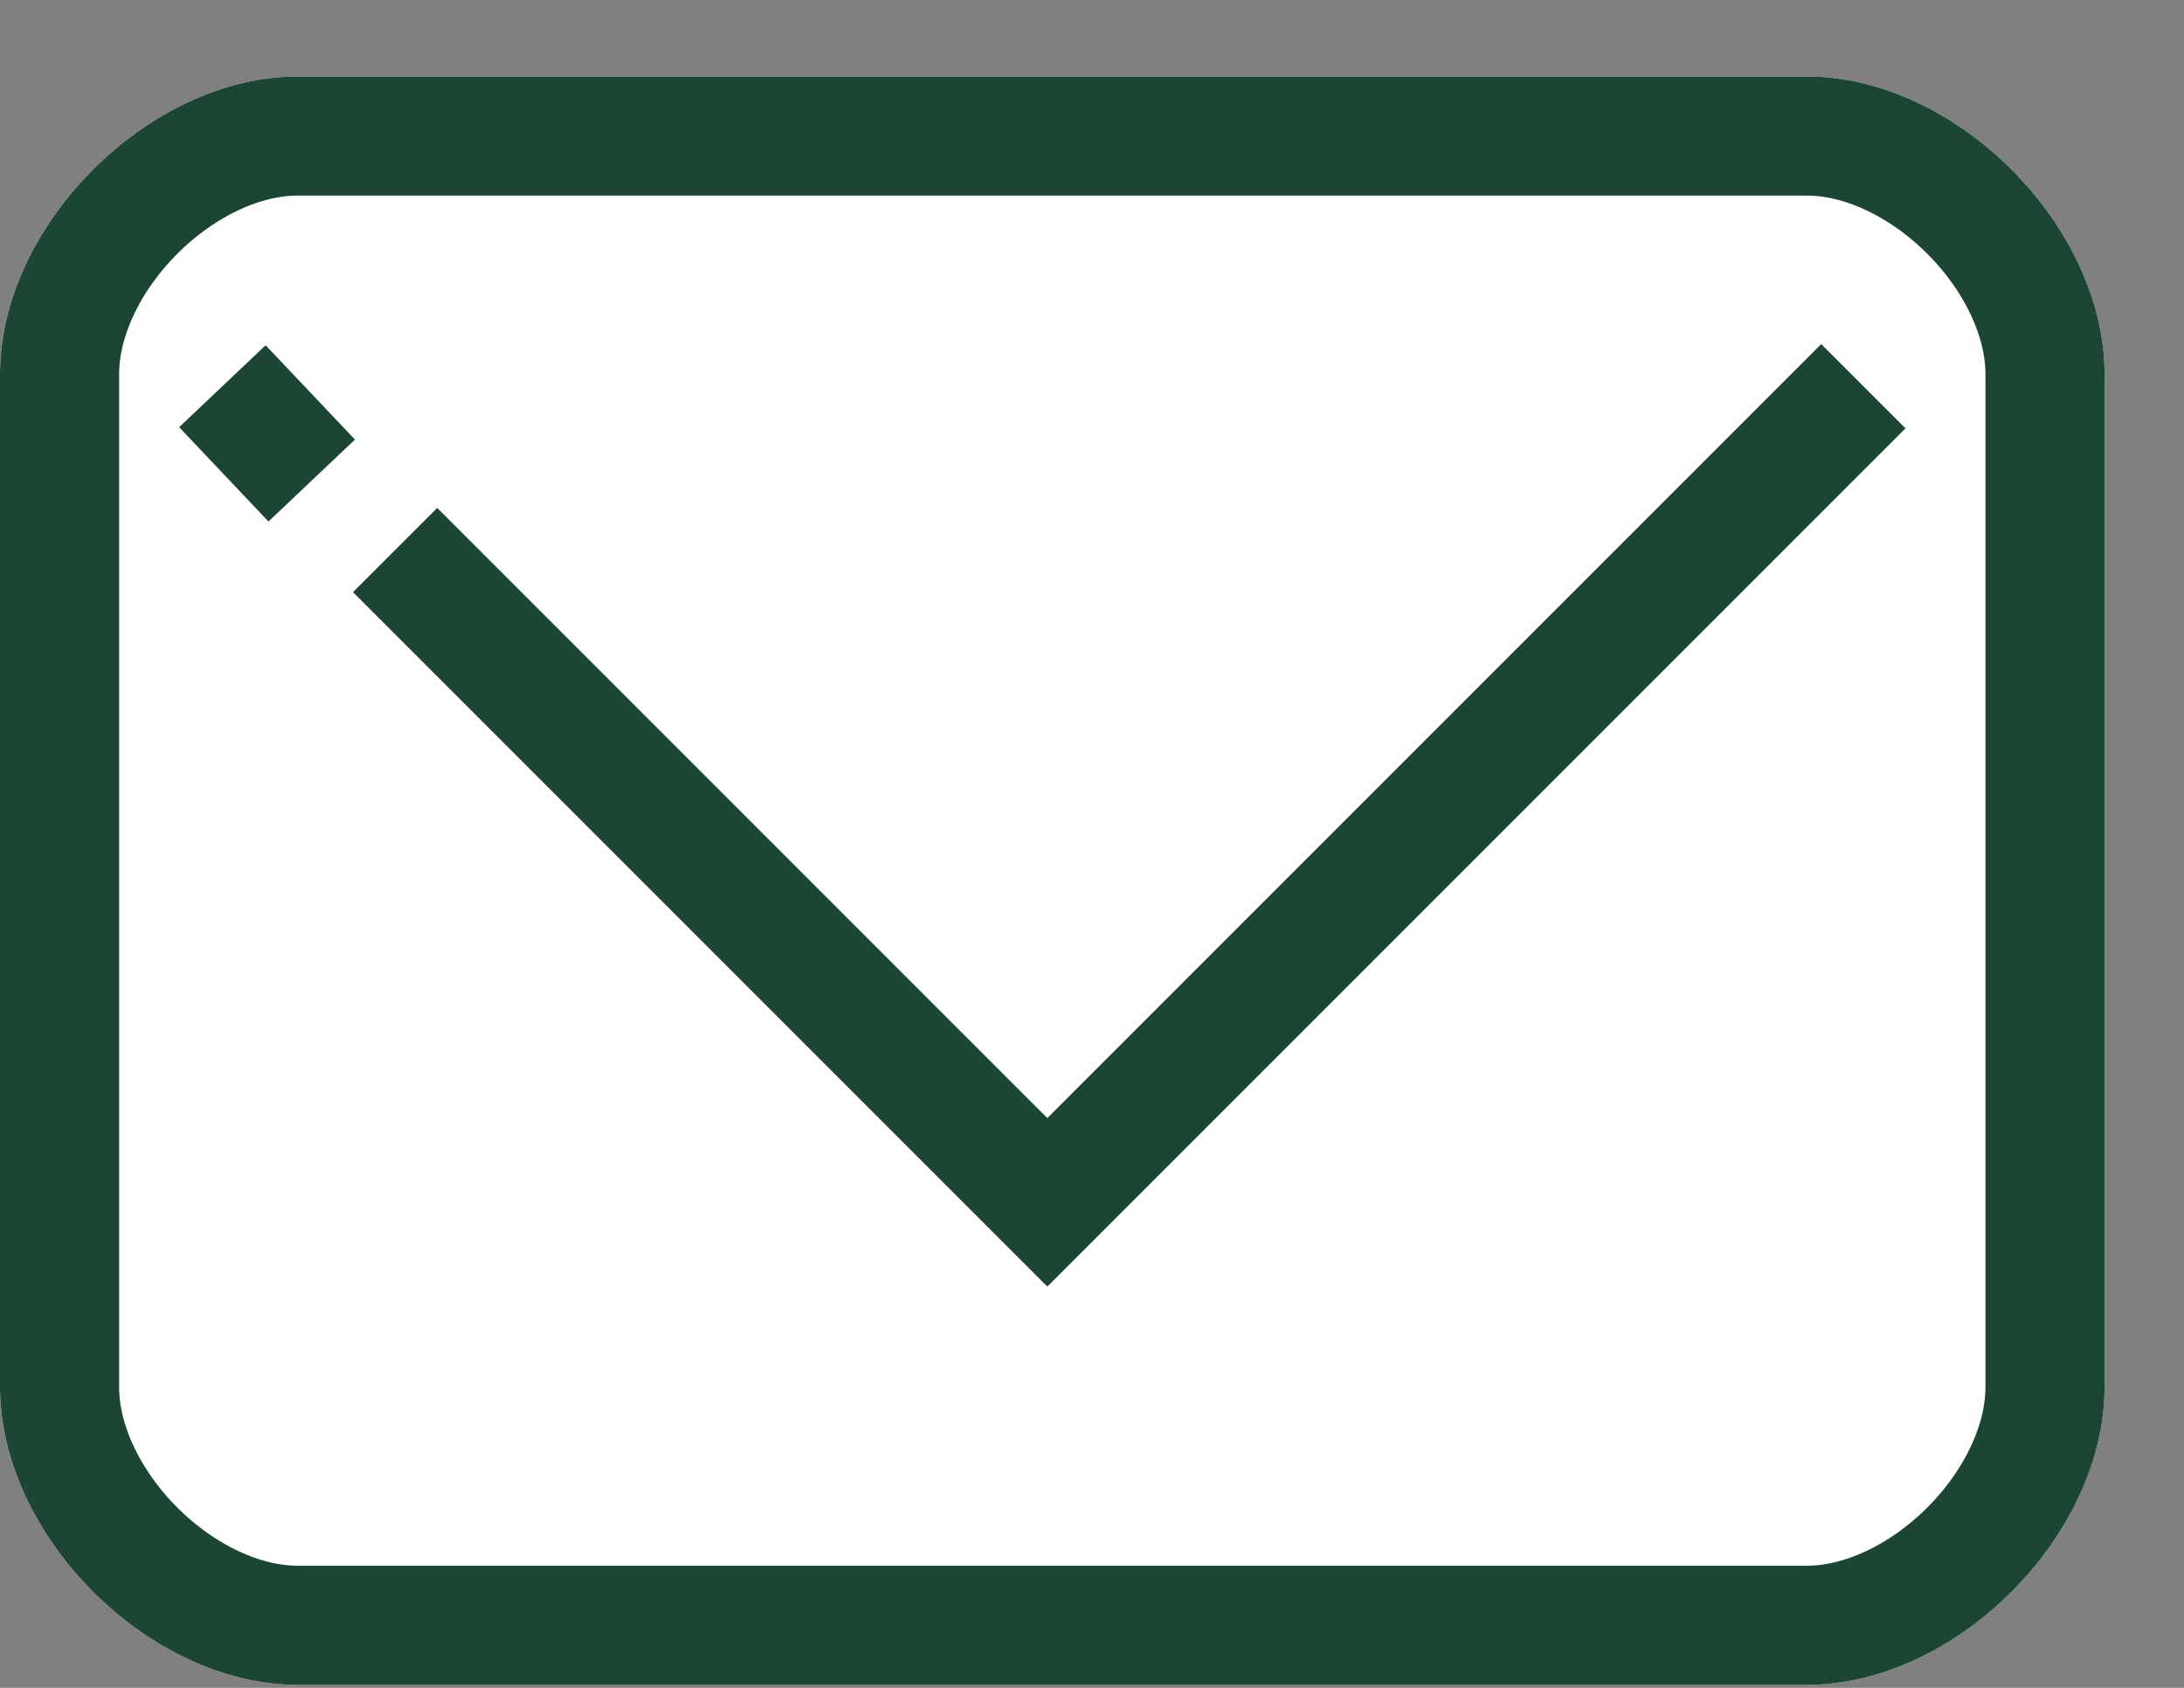
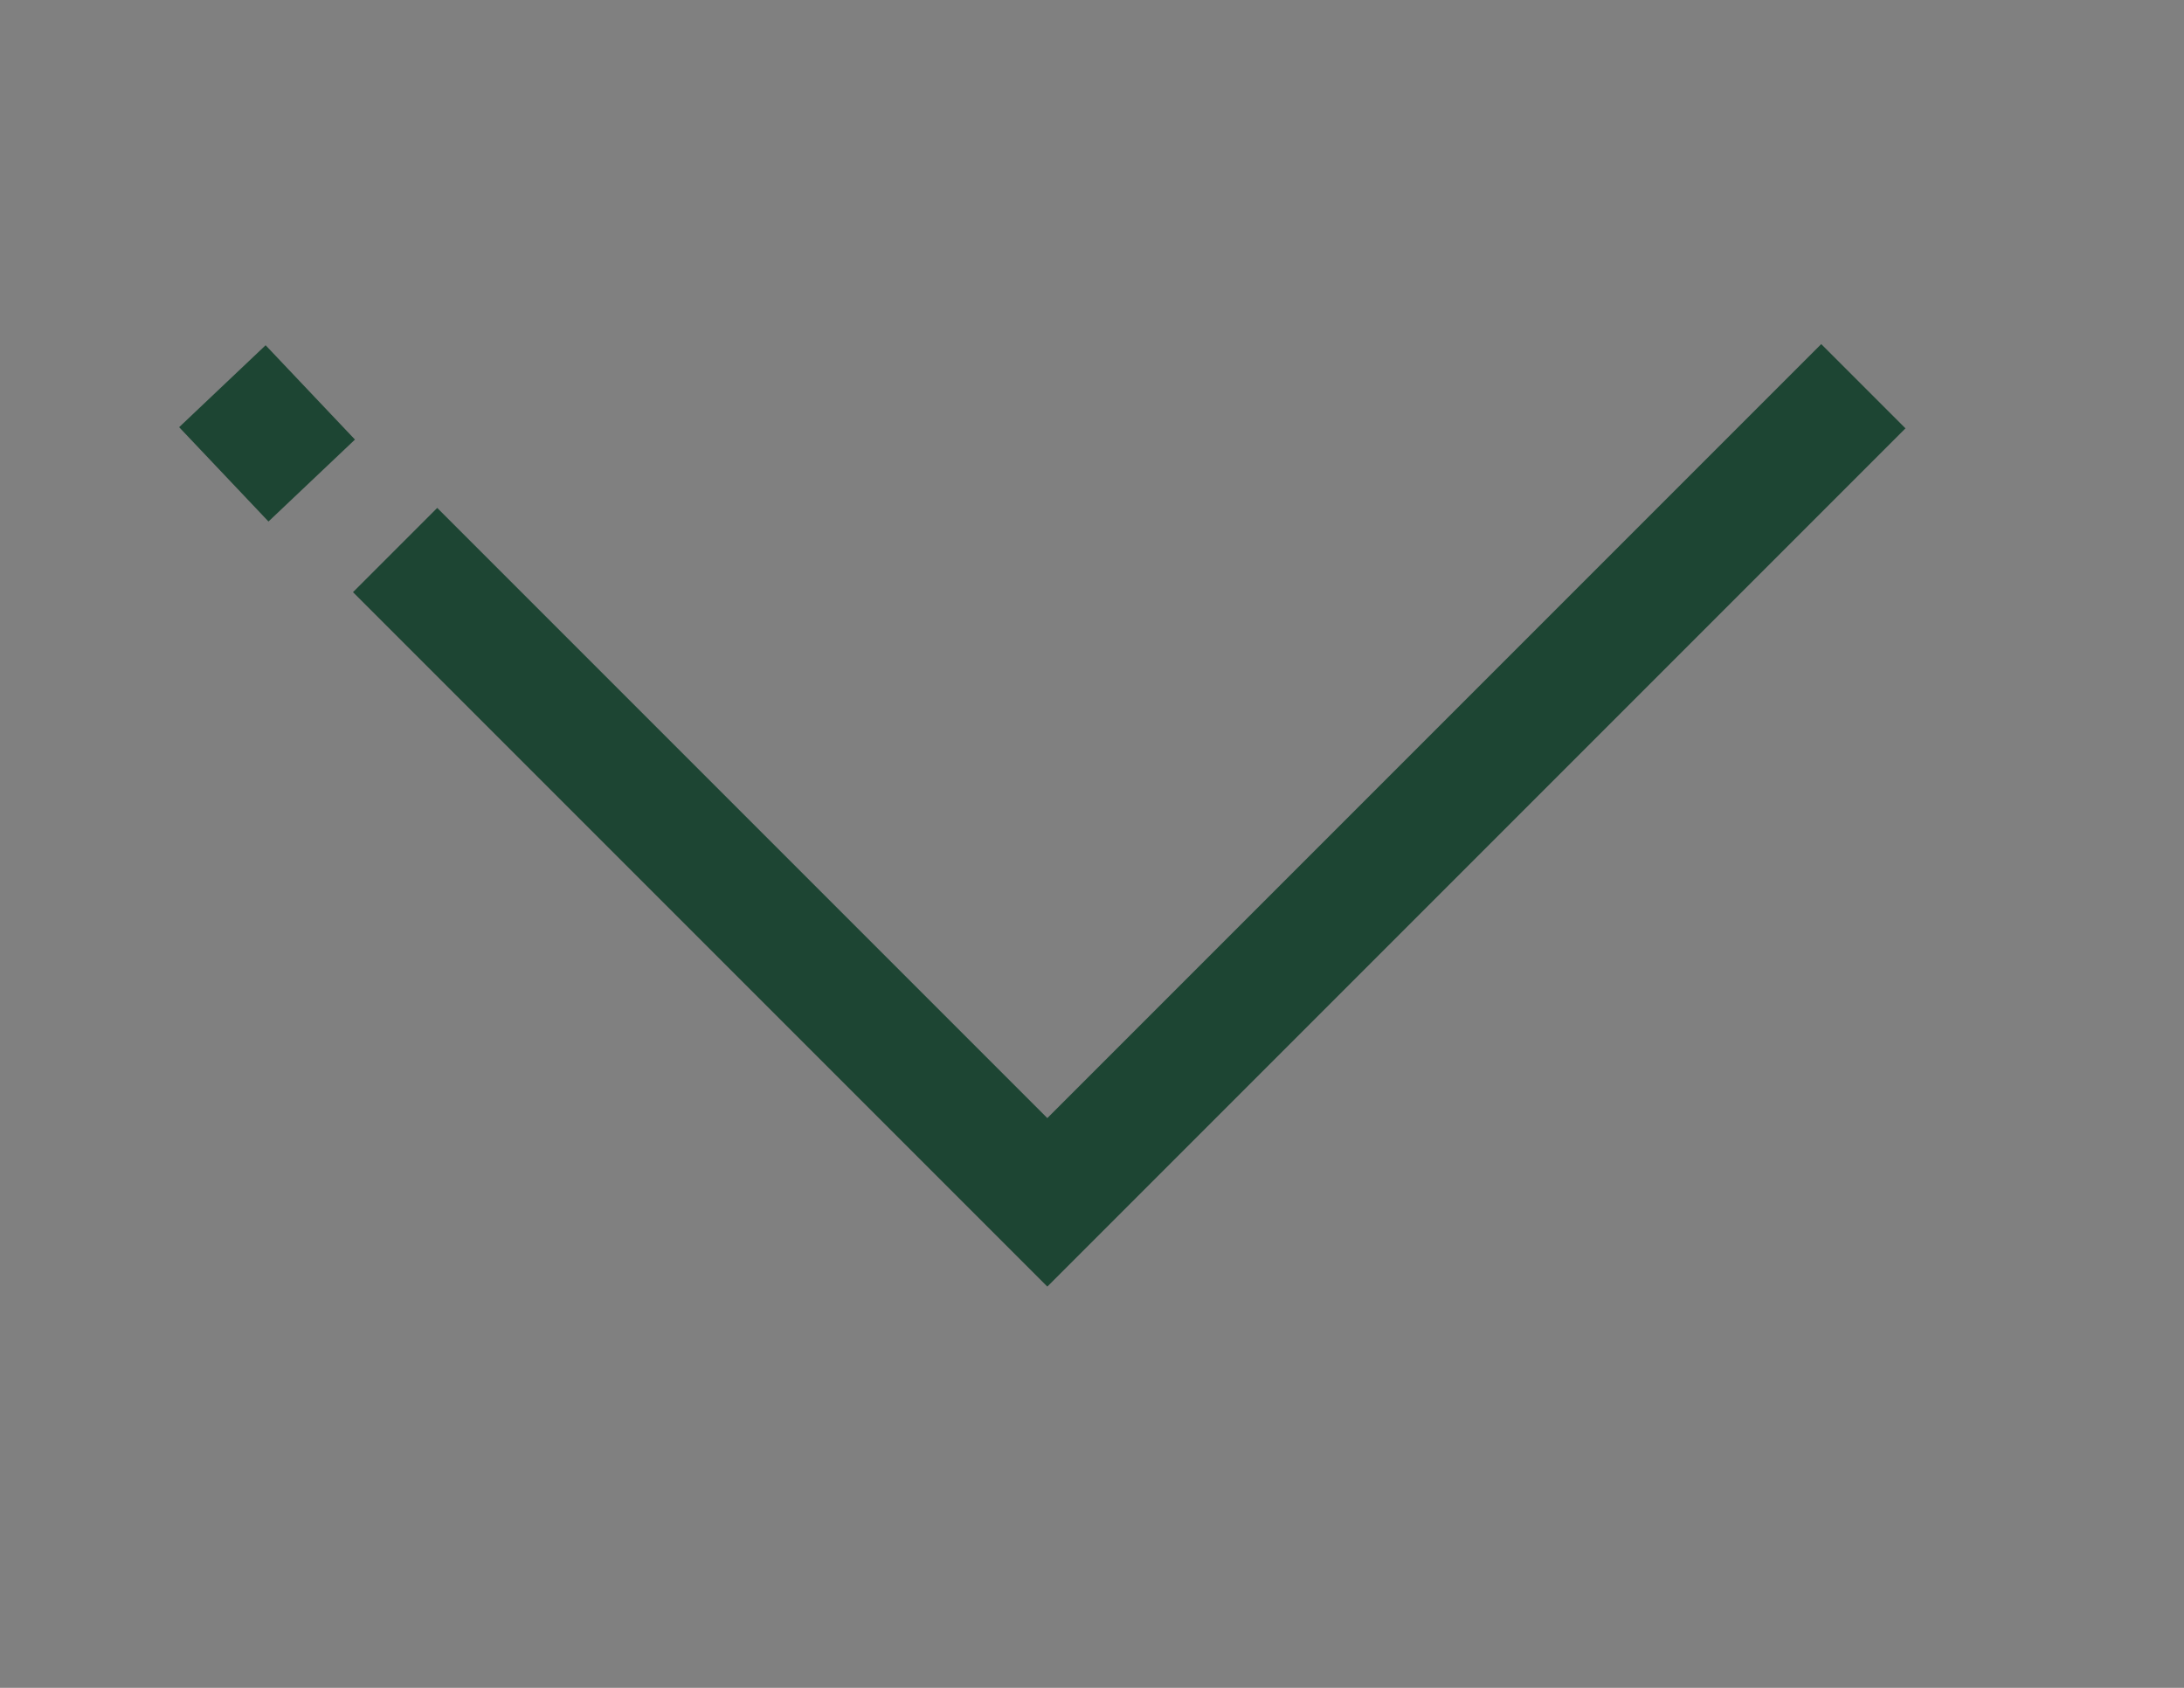
<svg xmlns="http://www.w3.org/2000/svg" xmlns:xlink="http://www.w3.org/1999/xlink" width="22" height="17" viewBox="0 0 22 17">
  <rect x="0" y="0" width="22" height="17" fill="#808080" stroke="none" />
  <defs>
-     <path id="fok5a" d="M974 1488.77c0-1.5 1.5-3 3-3h15.2c1.5 0 3 1.5 3 3v10.2c0 1.5-1.5 3-3 3H977c-1.5 0-3-1.5-3-3z" />
    <path id="fok5c" d="M976.24 1488.89l.9.95" />
    <path id="fok5d" d="M977.98 1490.54l6.57 6.57 8.22-8.22" />
    <clipPath id="fok5b">
      <use fill="#fff" xlink:href="#fok5a" />
    </clipPath>
  </defs>
  <g>
    <g transform="translate(-974 -1485)">
      <g>
        <use fill="#fff" xlink:href="#fok5a" />
        <use fill="#fff" fill-opacity="0" stroke="#1d4533" stroke-miterlimit="50" stroke-width="2.4" clip-path="url(&quot;#fok5b&quot;)" xlink:href="#fok5a" />
      </g>
      <g>
        <use fill="#fff" fill-opacity="0" stroke="#1d4533" stroke-miterlimit="50" stroke-width="1.2" xlink:href="#fok5c" />
      </g>
      <g>
        <use fill="#fff" fill-opacity="0" stroke="#1d4533" stroke-miterlimit="50" stroke-width="1.2" xlink:href="#fok5d" />
      </g>
    </g>
  </g>
</svg>